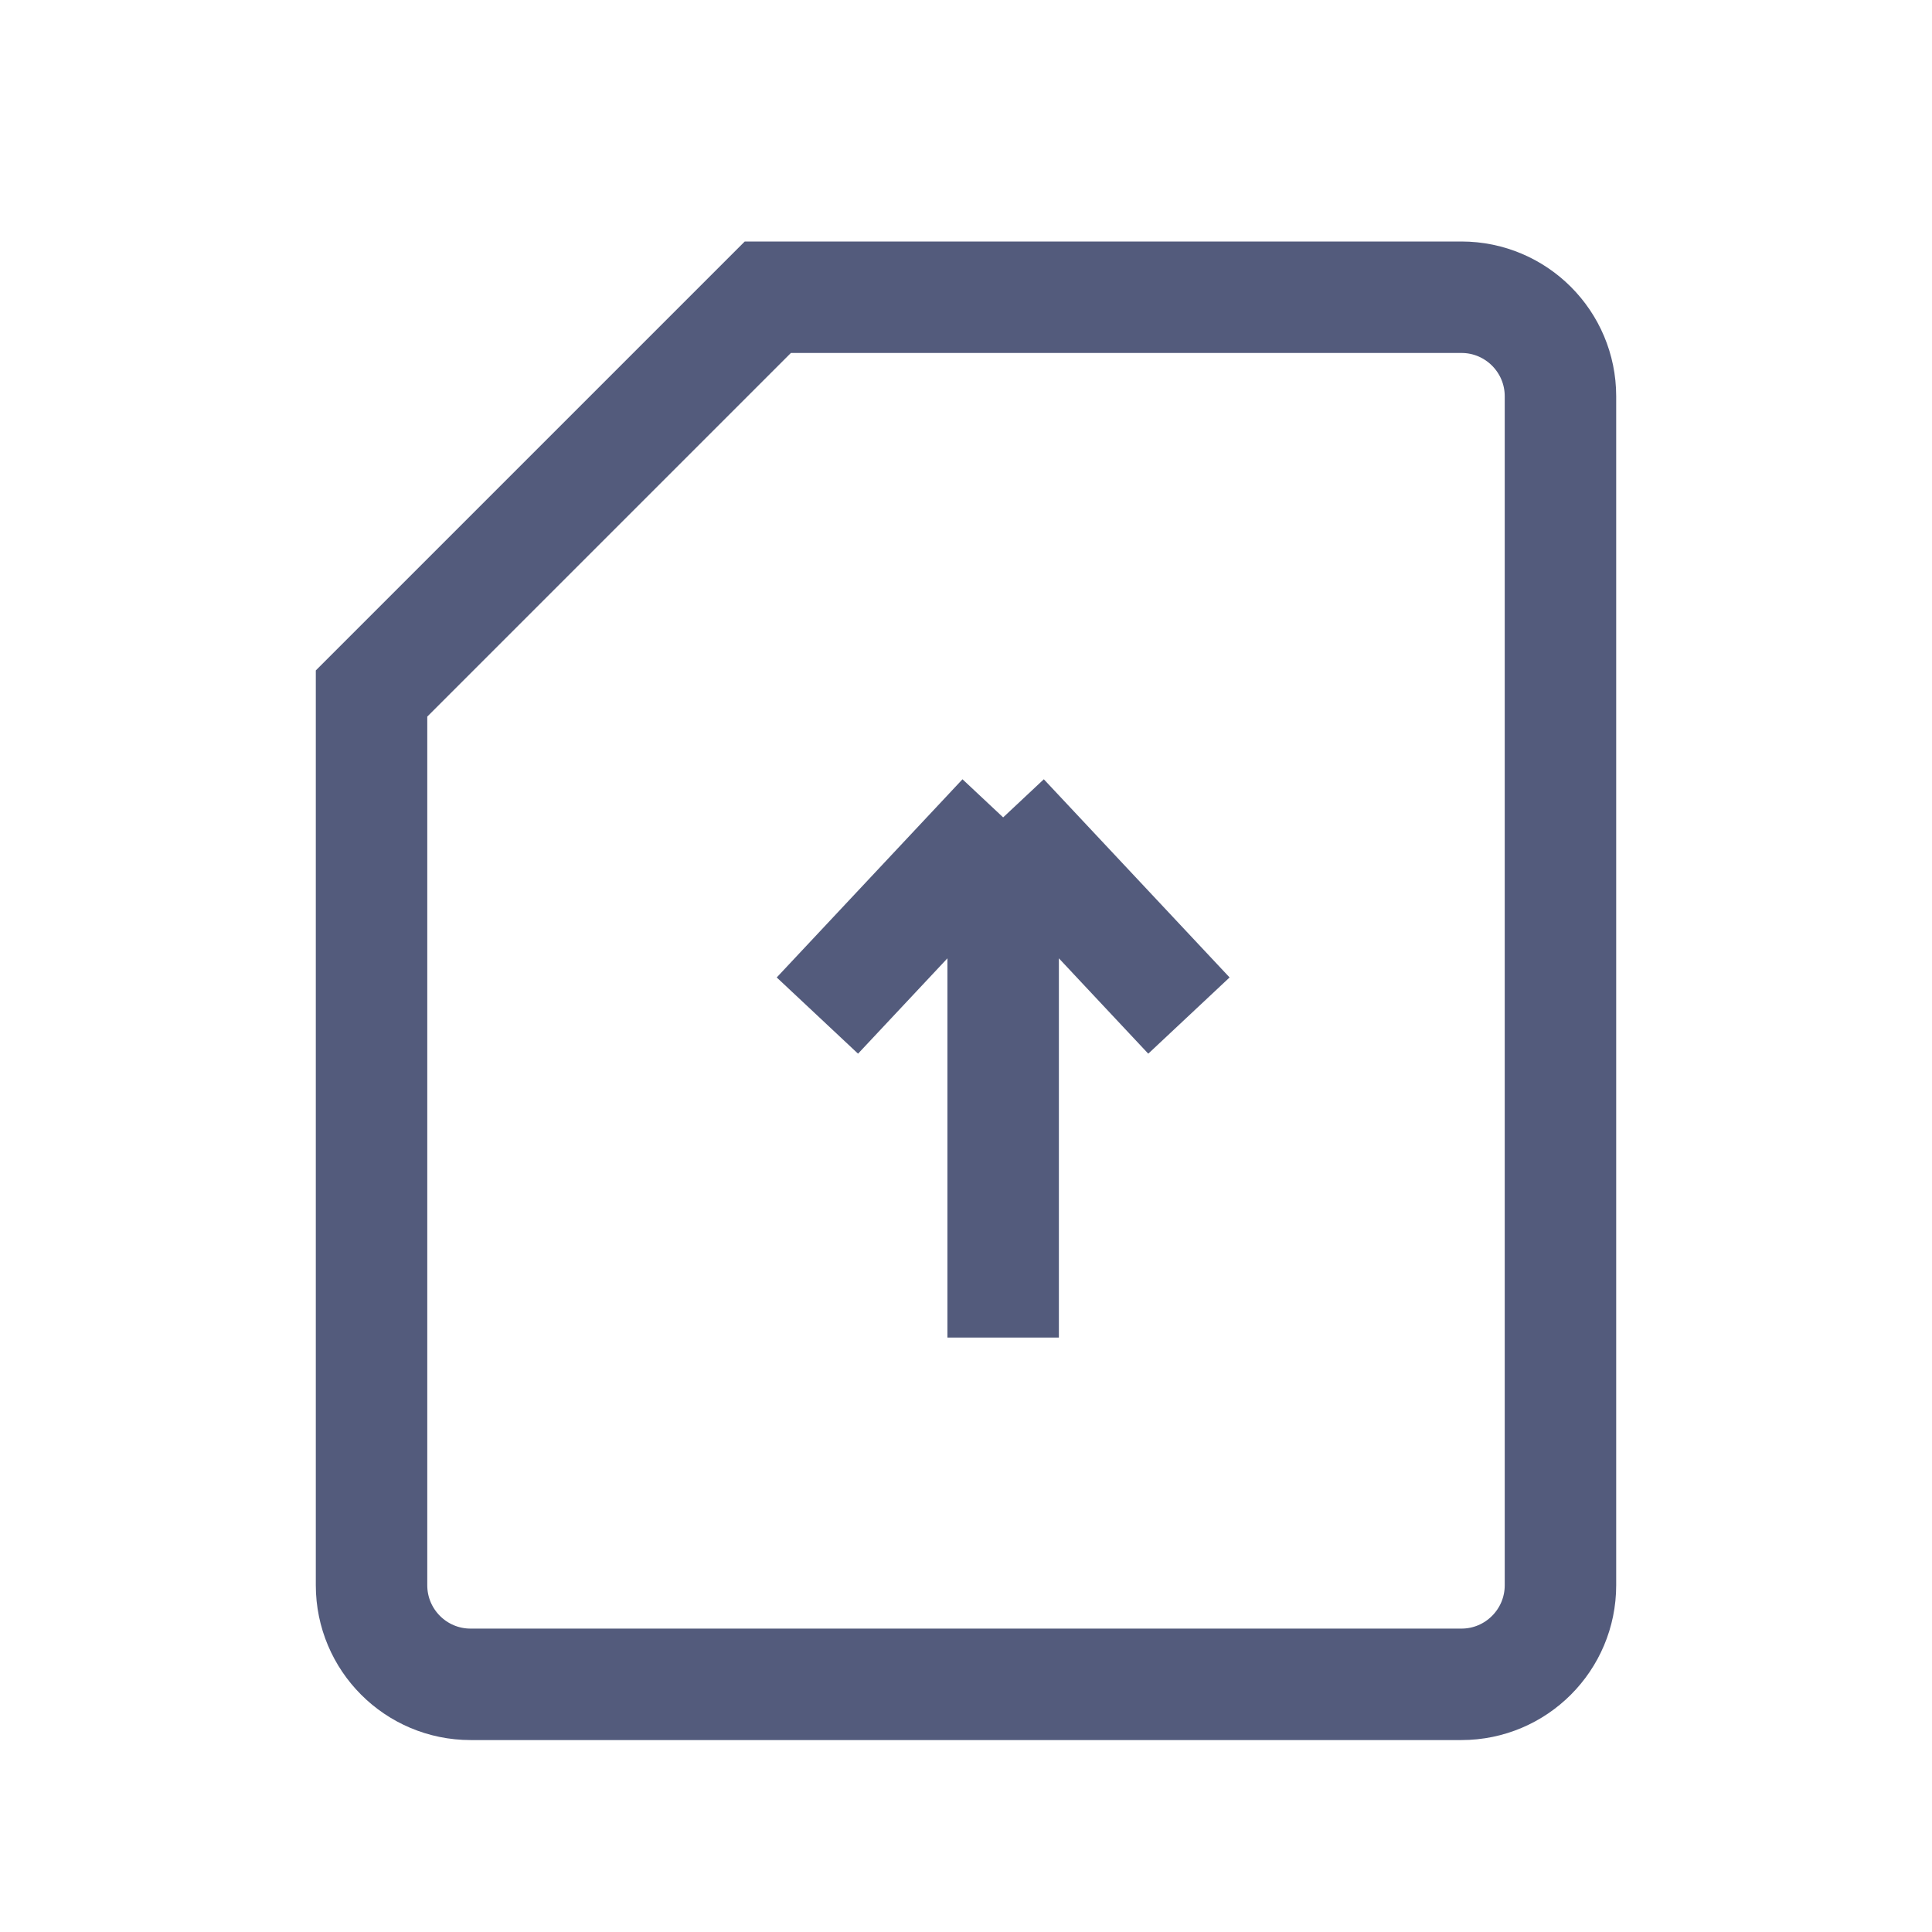
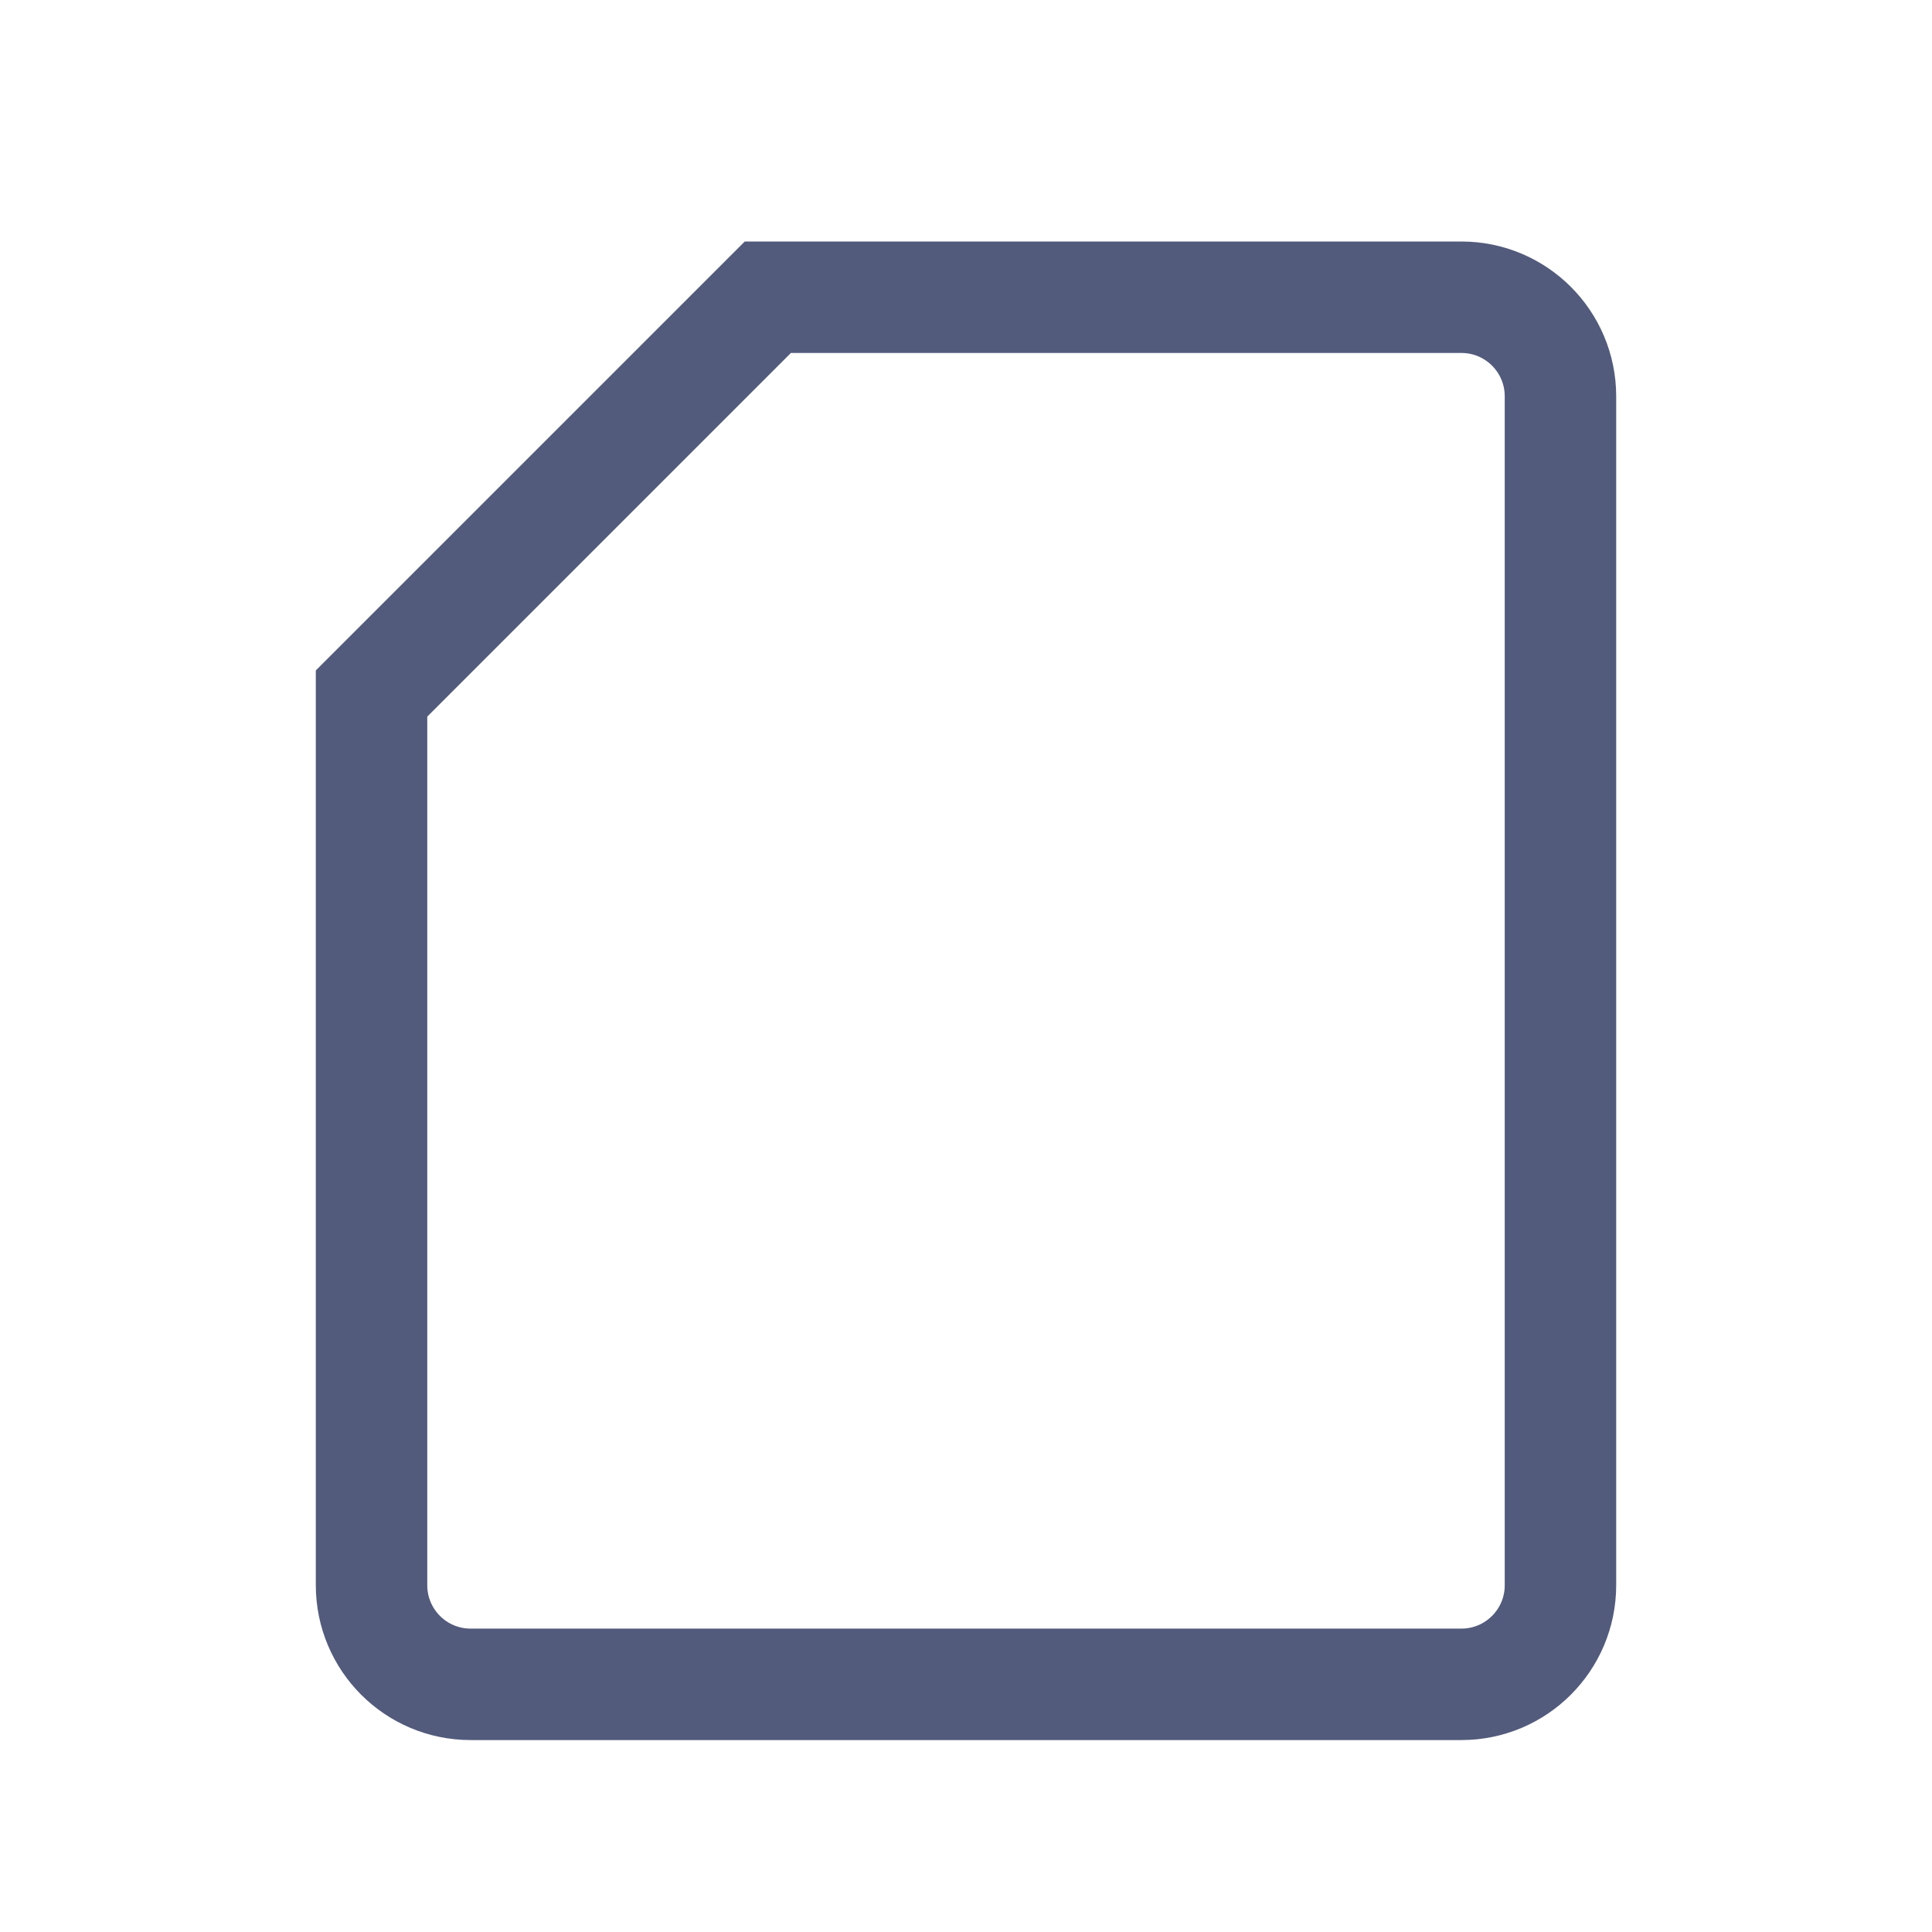
<svg xmlns="http://www.w3.org/2000/svg" width="26" height="26" viewBox="0 0 26 26" fill="none">
  <path d="M19.667 22.667H6.333C5.597 22.667 5 22.07 5 21.333V9.333L10.333 4H19.667C20.403 4 21 4.597 21 5.333V21.333C21 22.07 20.403 22.667 19.667 22.667Z" stroke="#535B7C" stroke-width="1.5" />
-   <path d="M13.5 11L16 13.667M13.5 11L11 13.667M13.5 11L13.5 18" stroke="#535B7C" stroke-width="1.5" />
</svg>